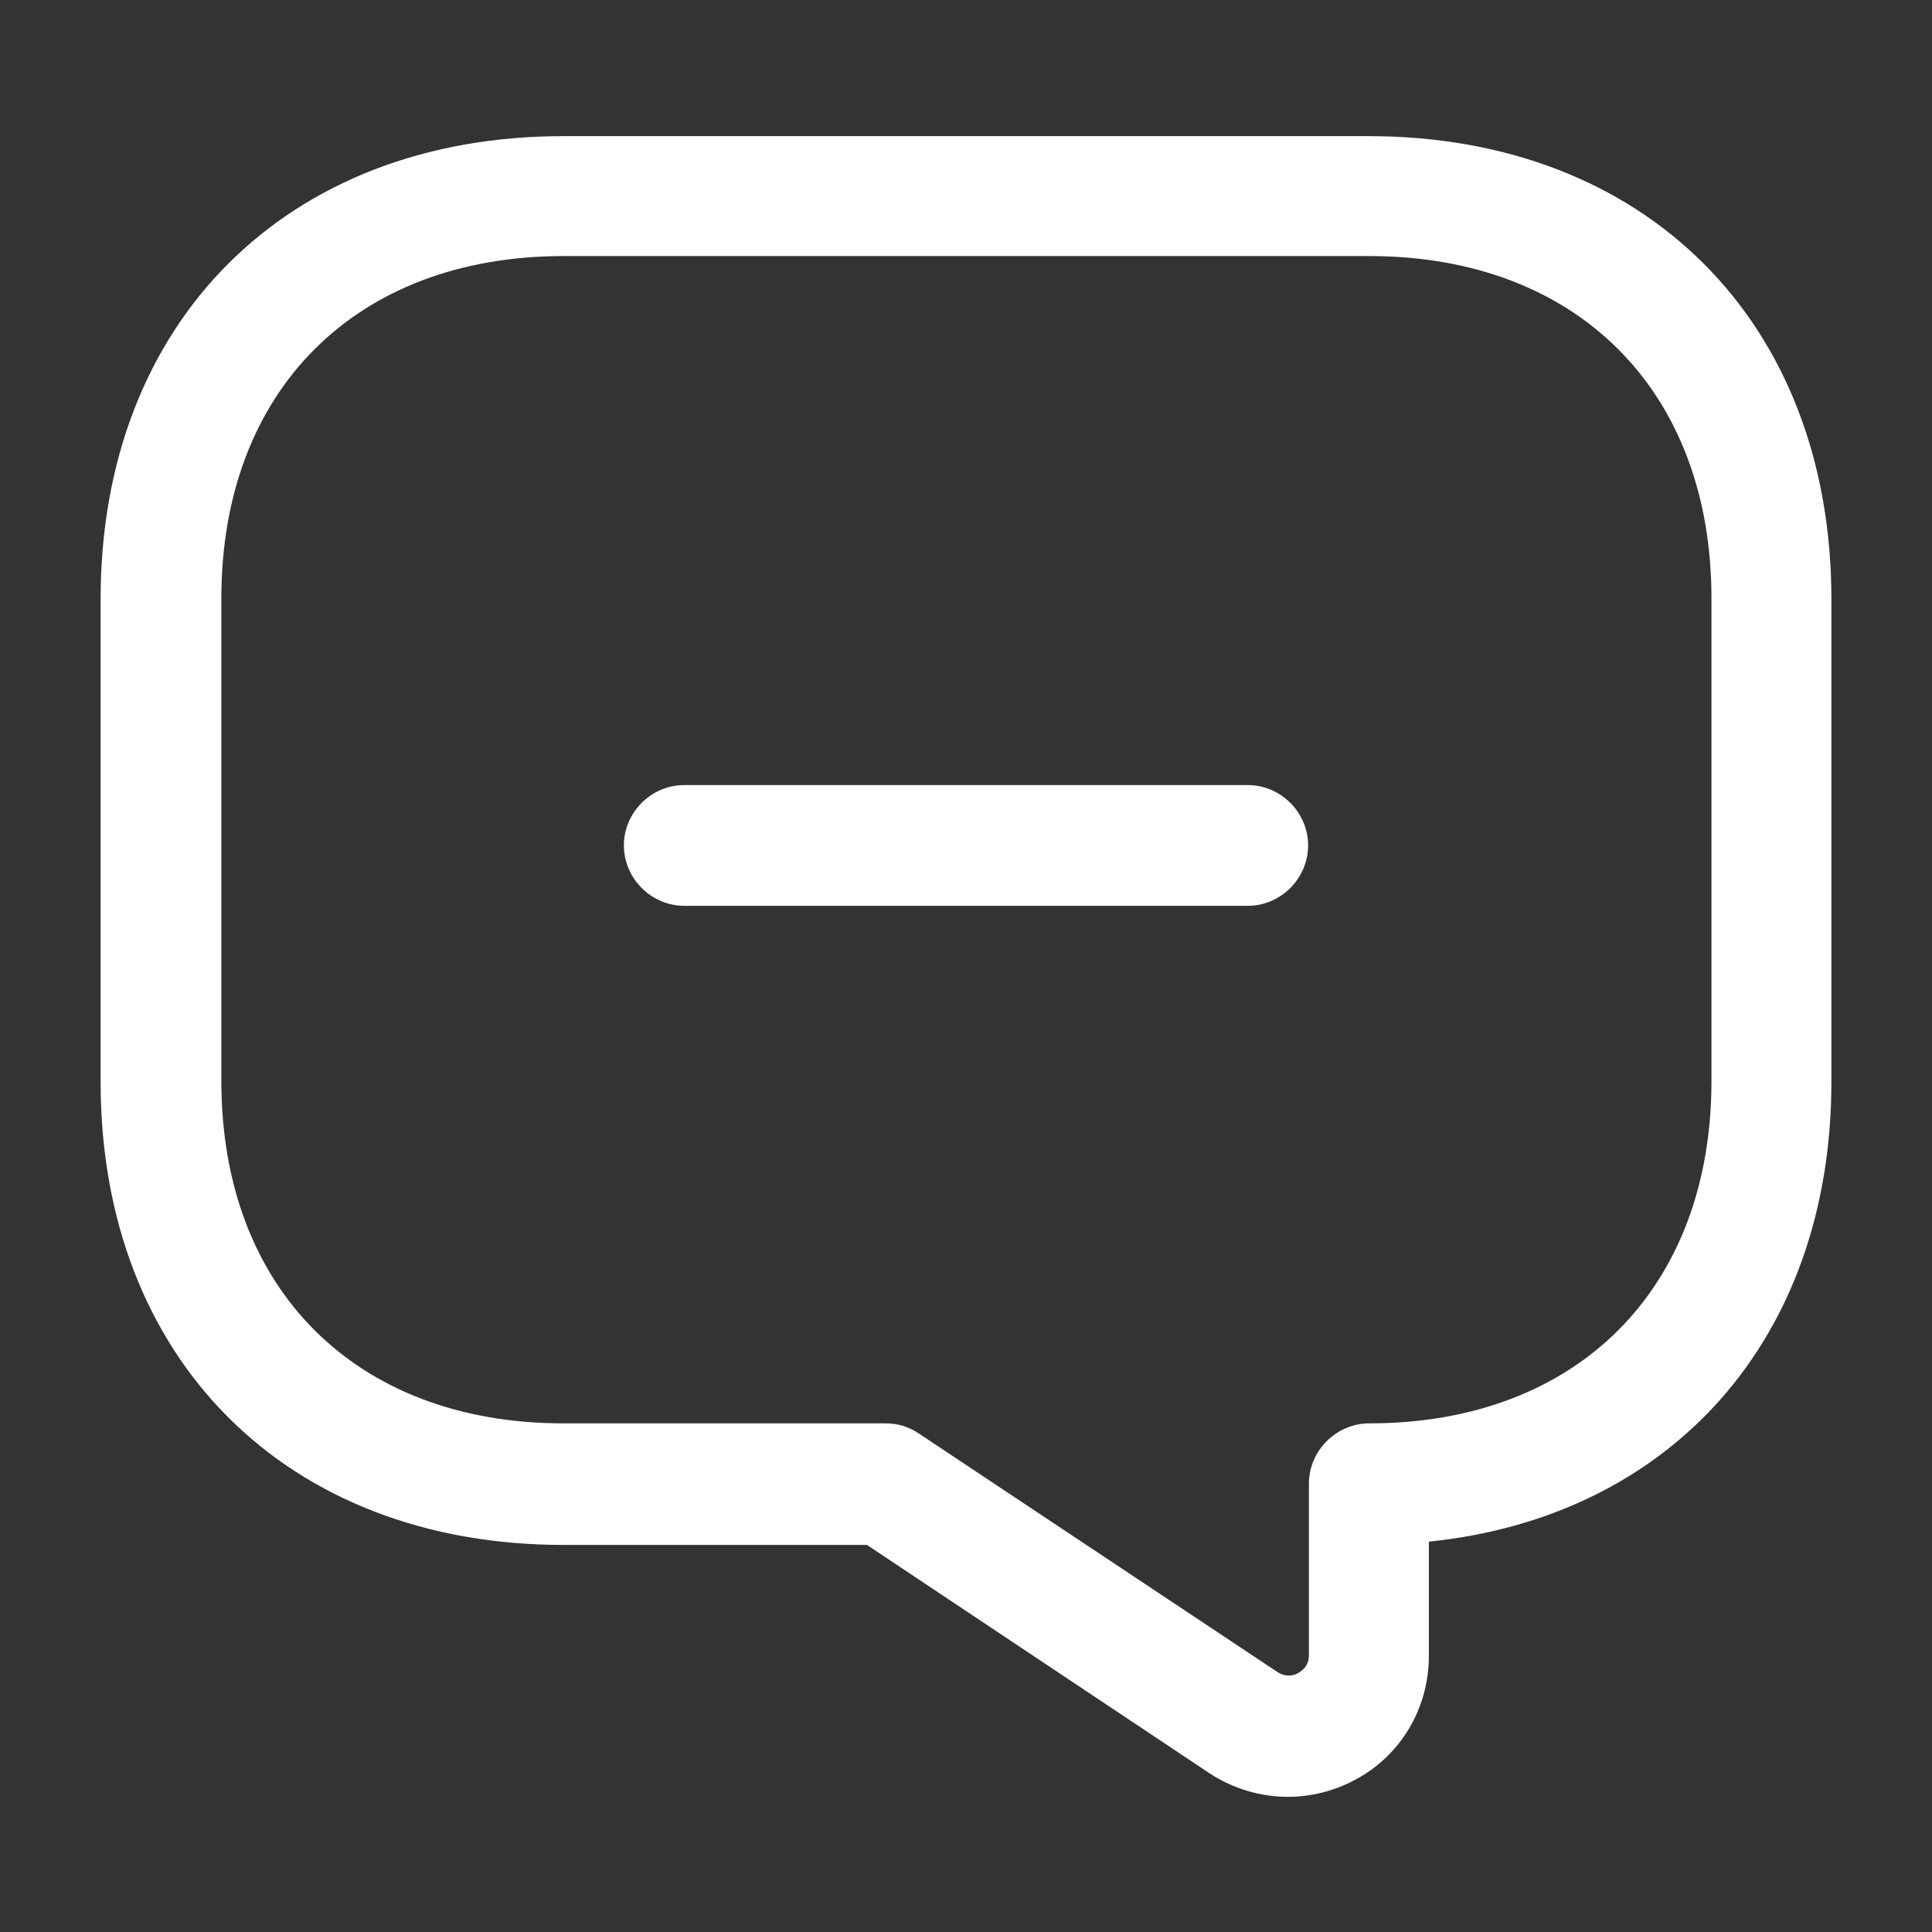
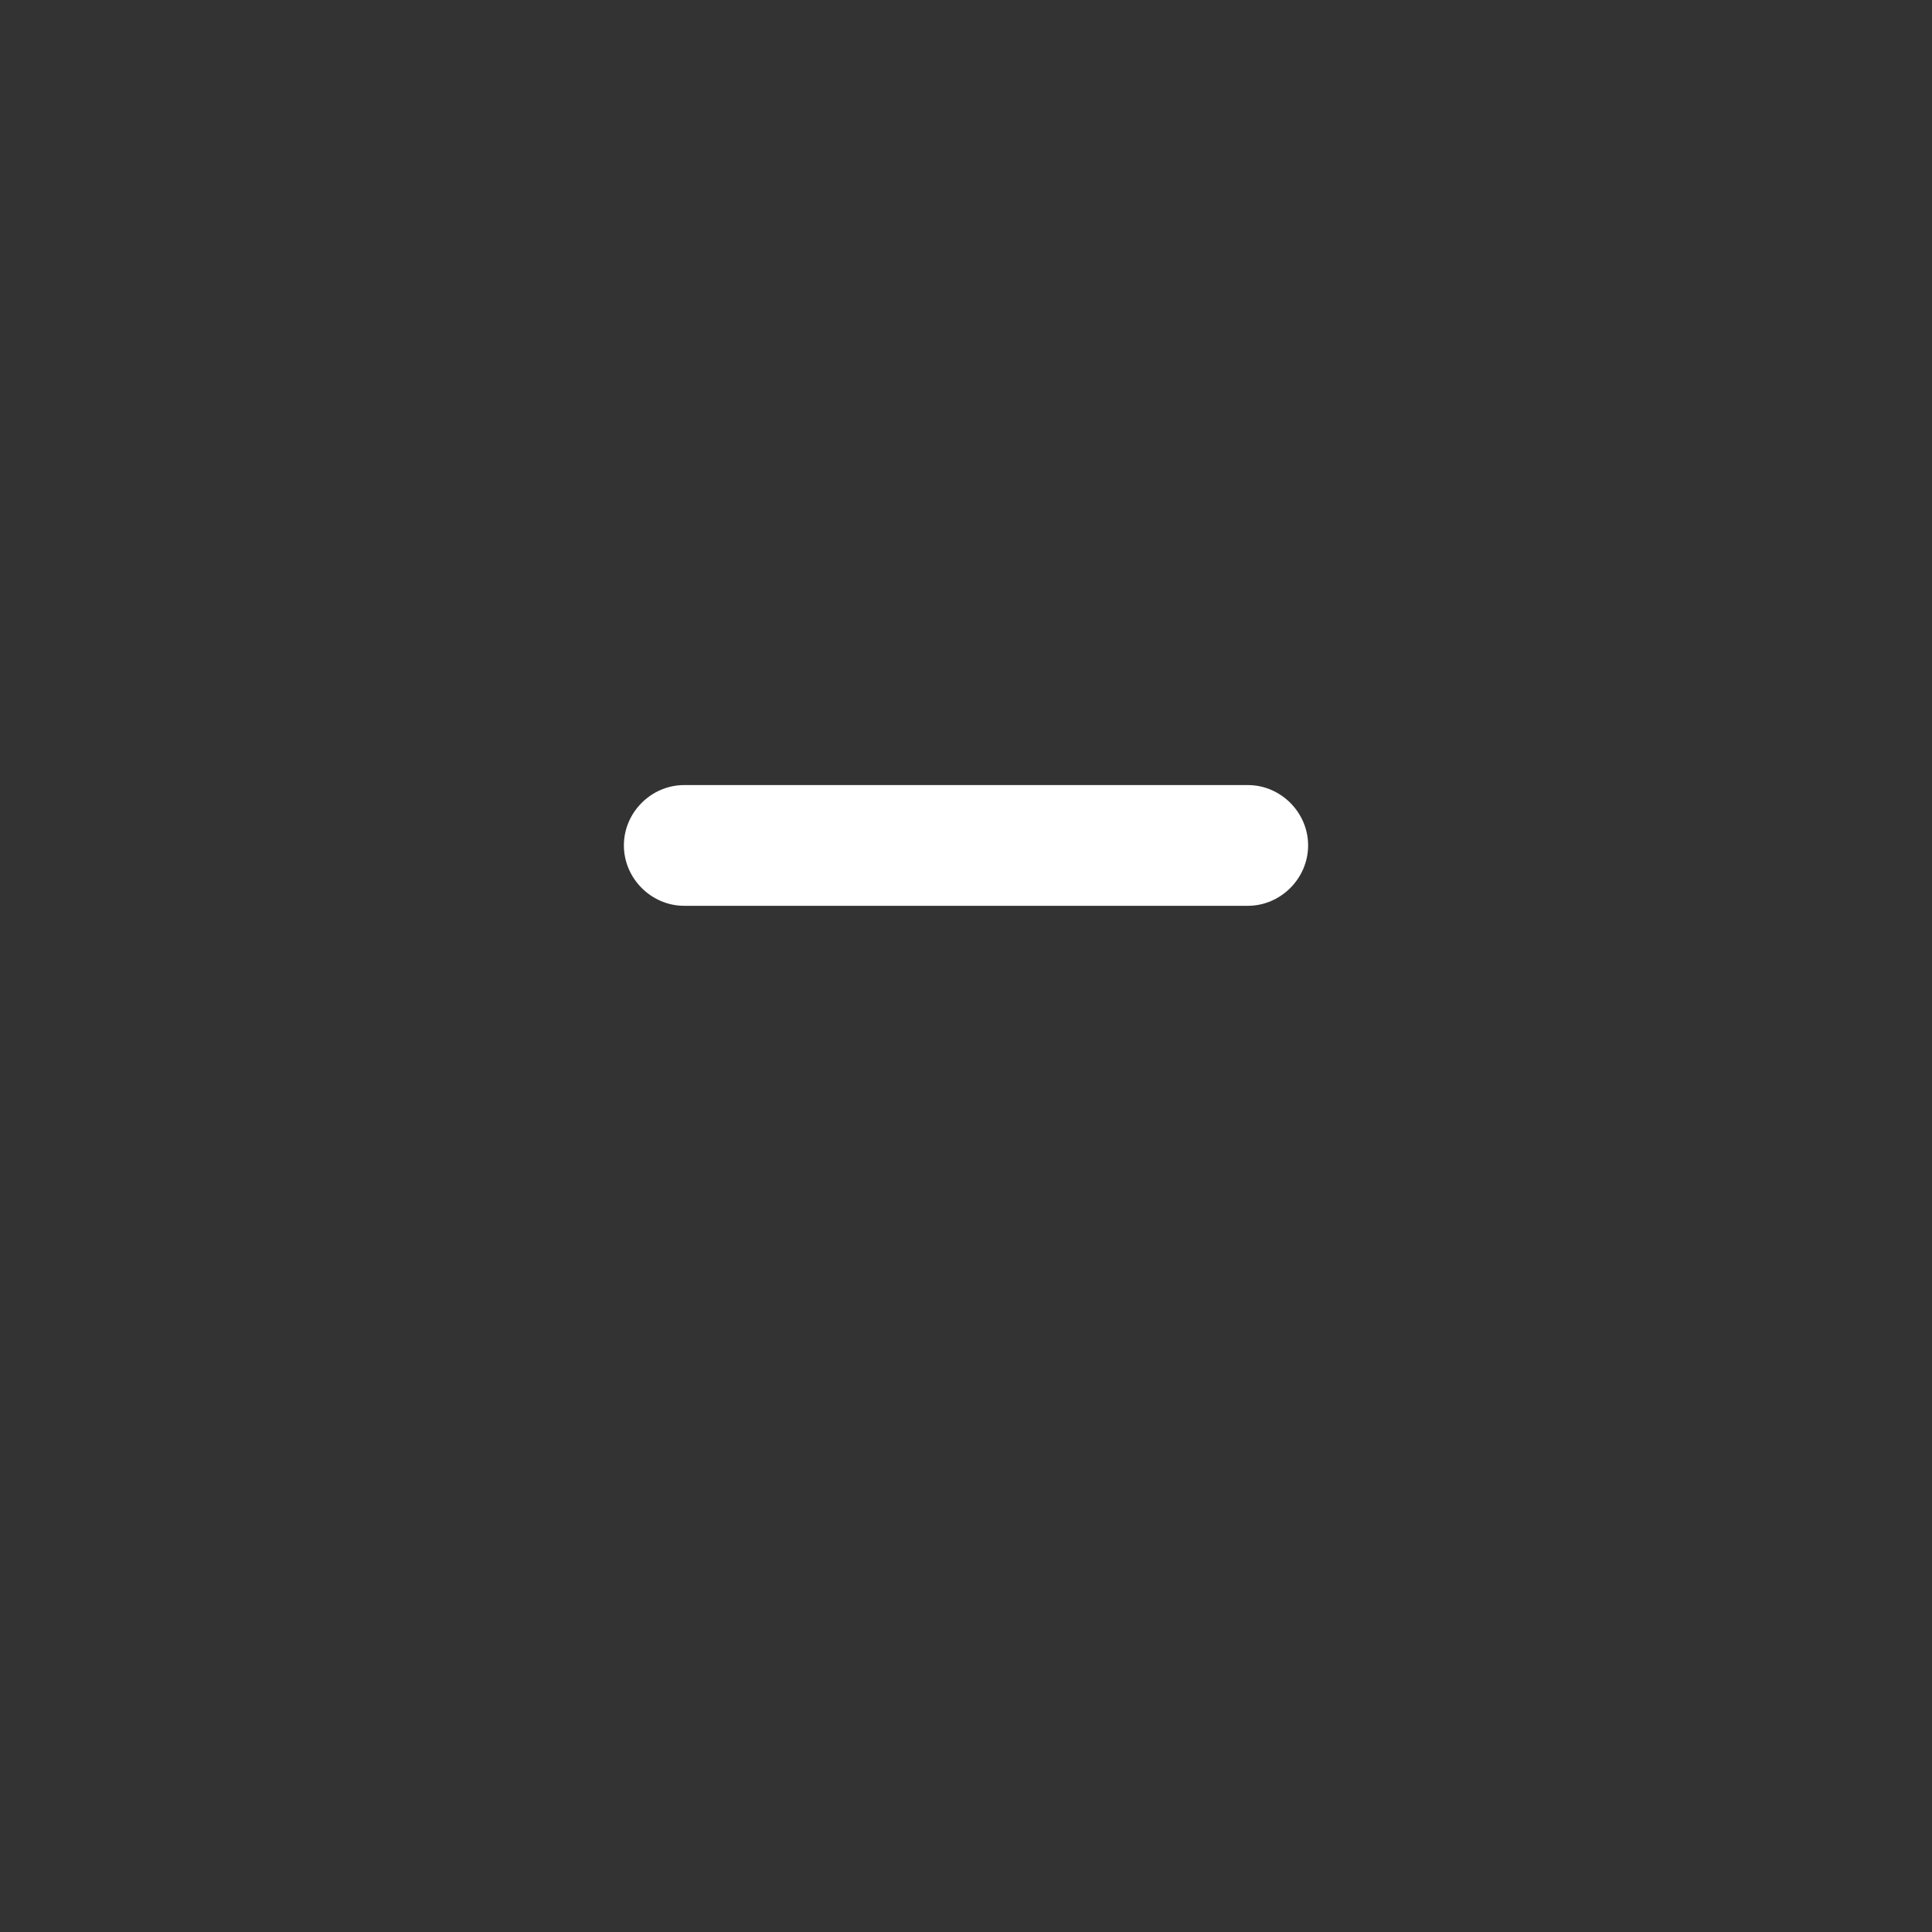
<svg xmlns="http://www.w3.org/2000/svg" width="26" height="26" viewBox="0 0 26 26" fill="none">
  <rect x="0" y="0" width="26" height="26" fill="#333333" stroke="none" />
  <path d="M16.792 12.19H9.208C8.764 12.19 8.396 11.821 8.396 11.377C8.396 10.933 8.764 10.565 9.208 10.565H16.792C17.236 10.565 17.604 10.933 17.604 11.377C17.604 11.821 17.236 12.19 16.792 12.19Z" fill="white" />
-   <path d="M17.333 24.181C16.965 24.181 16.597 24.073 16.282 23.867L11.667 20.791H7.583C3.857 20.791 1.354 18.288 1.354 14.561V8.061C1.354 4.335 3.857 1.832 7.583 1.832H18.417C22.143 1.832 24.646 4.335 24.646 8.061V14.561C24.646 18.006 22.501 20.411 19.229 20.747V22.285C19.229 22.99 18.85 23.629 18.232 23.954C17.951 24.105 17.637 24.181 17.333 24.181ZM7.583 3.446C4.788 3.446 2.979 5.256 2.979 8.051V14.55C2.979 17.346 4.788 19.155 7.583 19.155H11.917C12.079 19.155 12.231 19.198 12.372 19.296L17.192 22.502C17.312 22.578 17.42 22.546 17.474 22.513C17.528 22.48 17.615 22.416 17.615 22.275V19.967C17.615 19.523 17.983 19.155 18.427 19.155C21.223 19.155 23.032 17.346 23.032 14.55V8.051C23.032 5.256 21.223 3.446 18.427 3.446H7.583Z" fill="white" />
</svg>